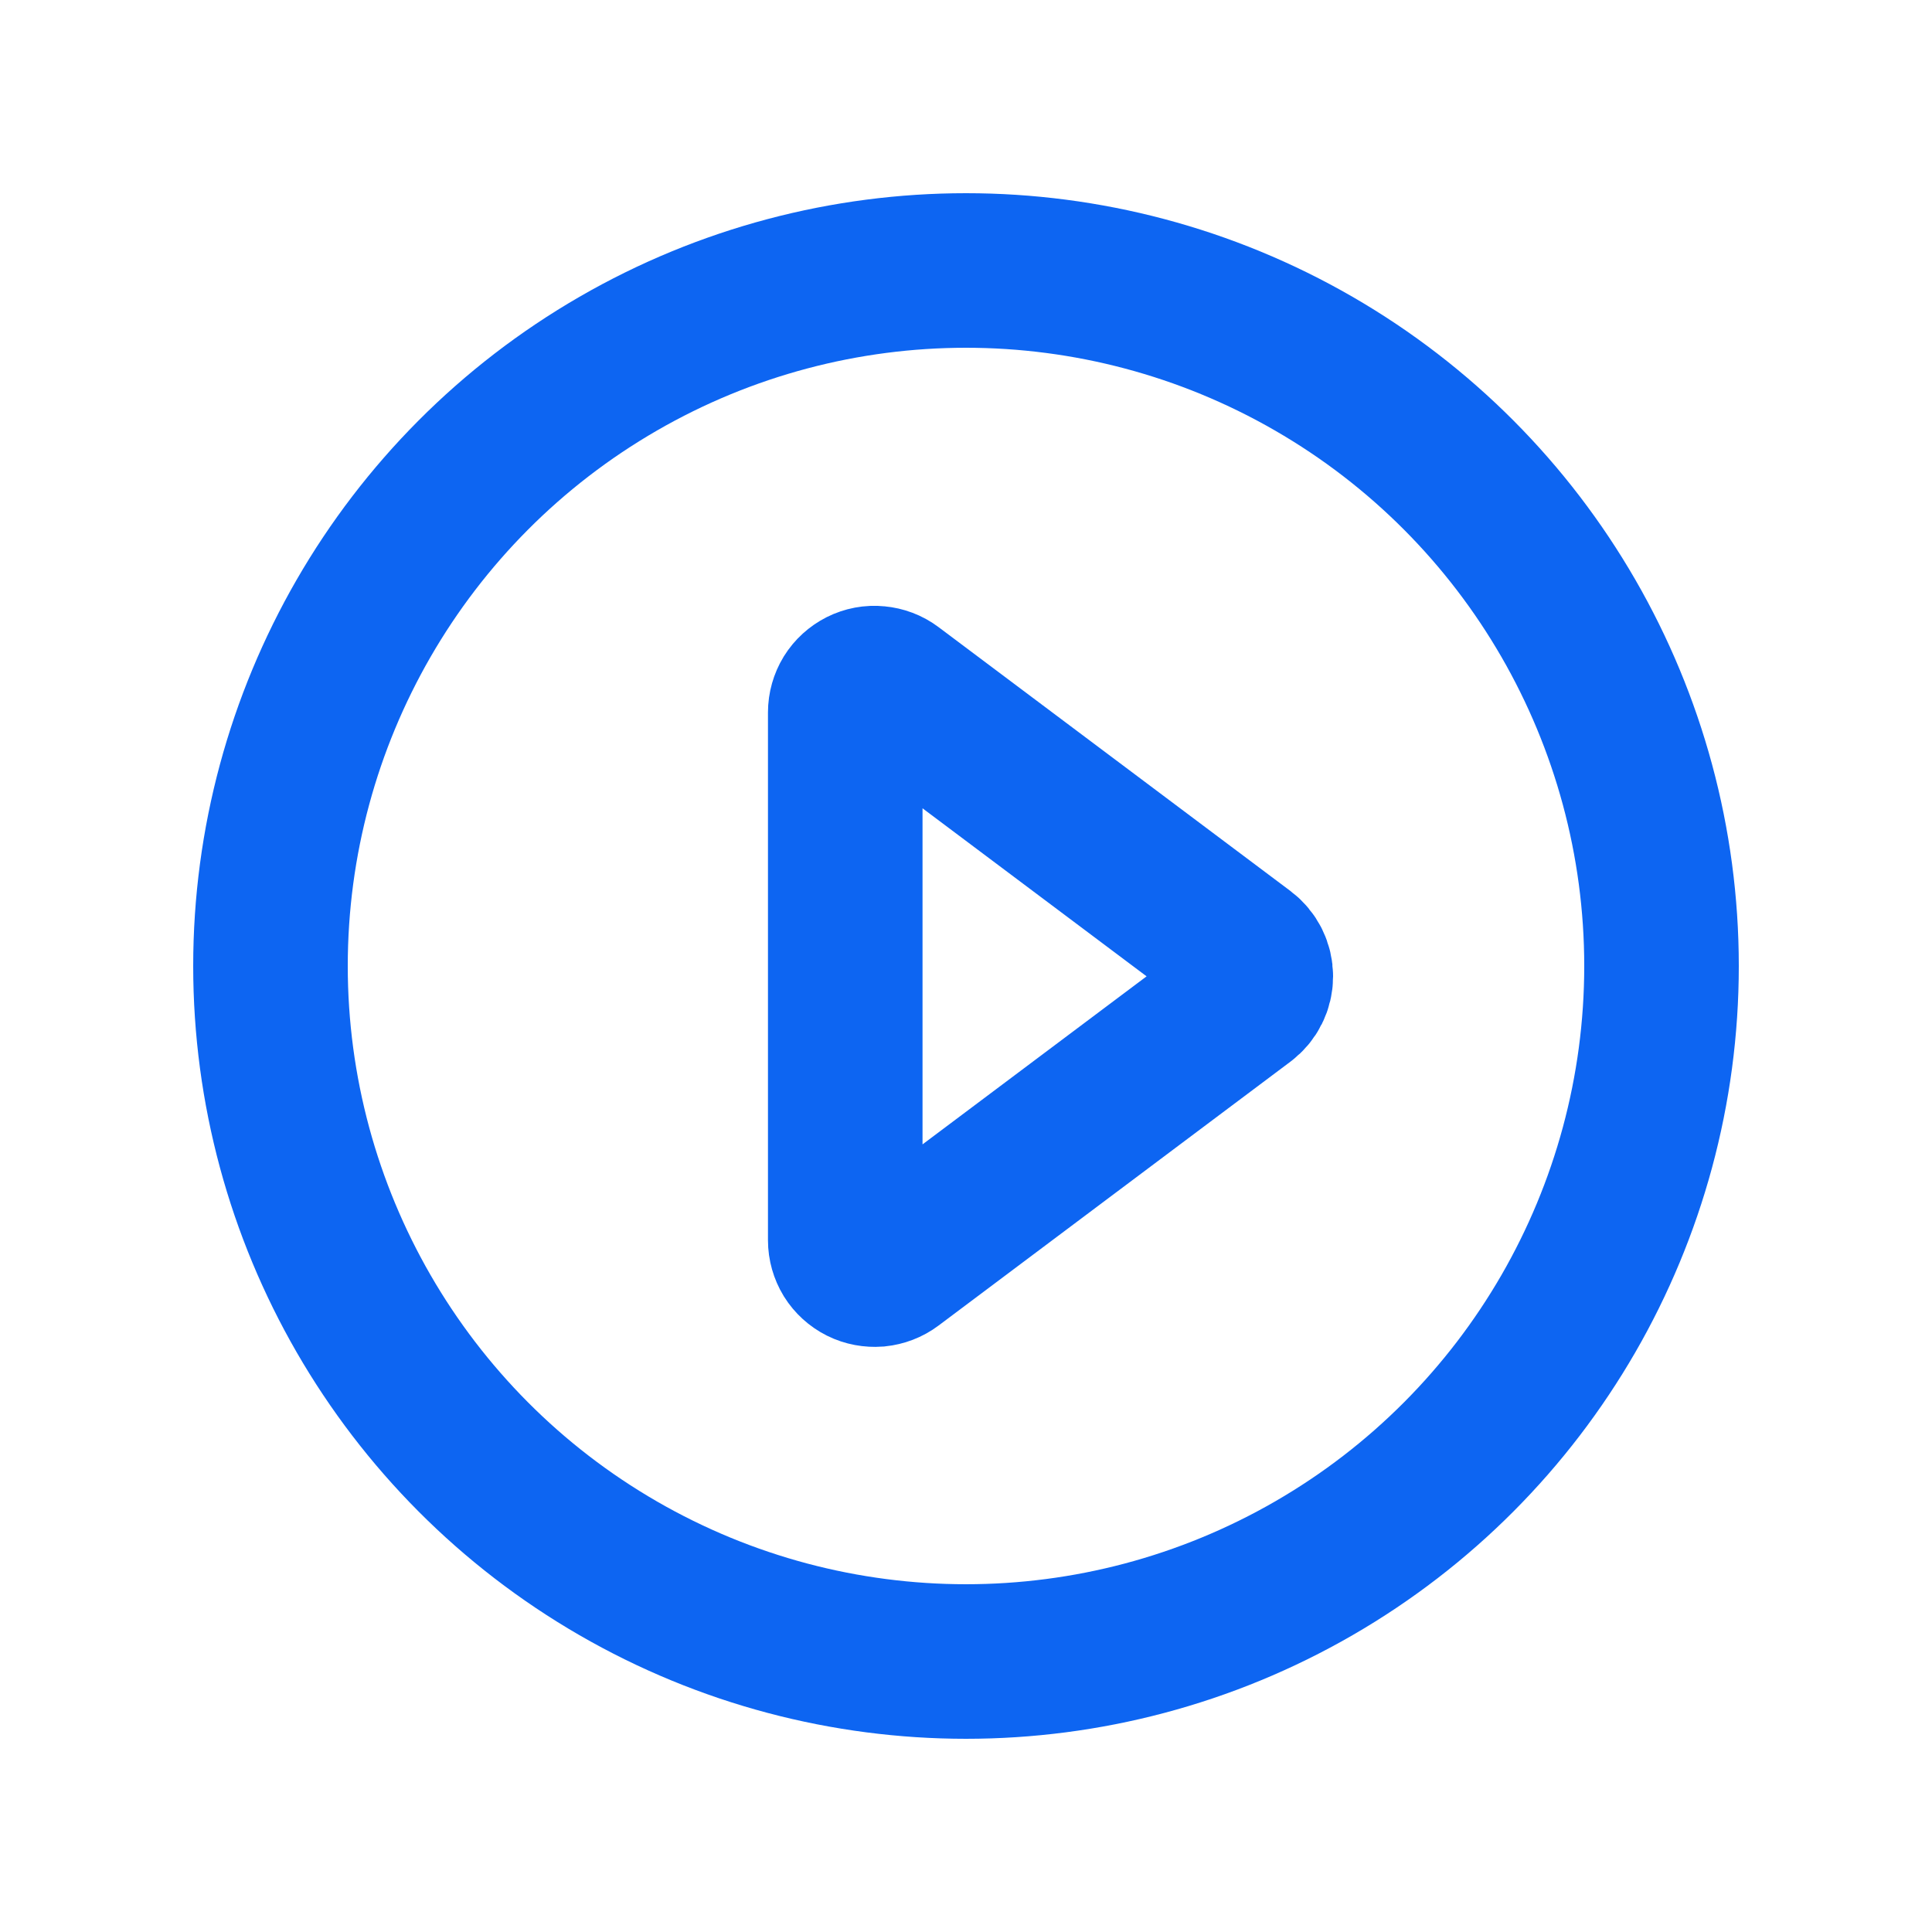
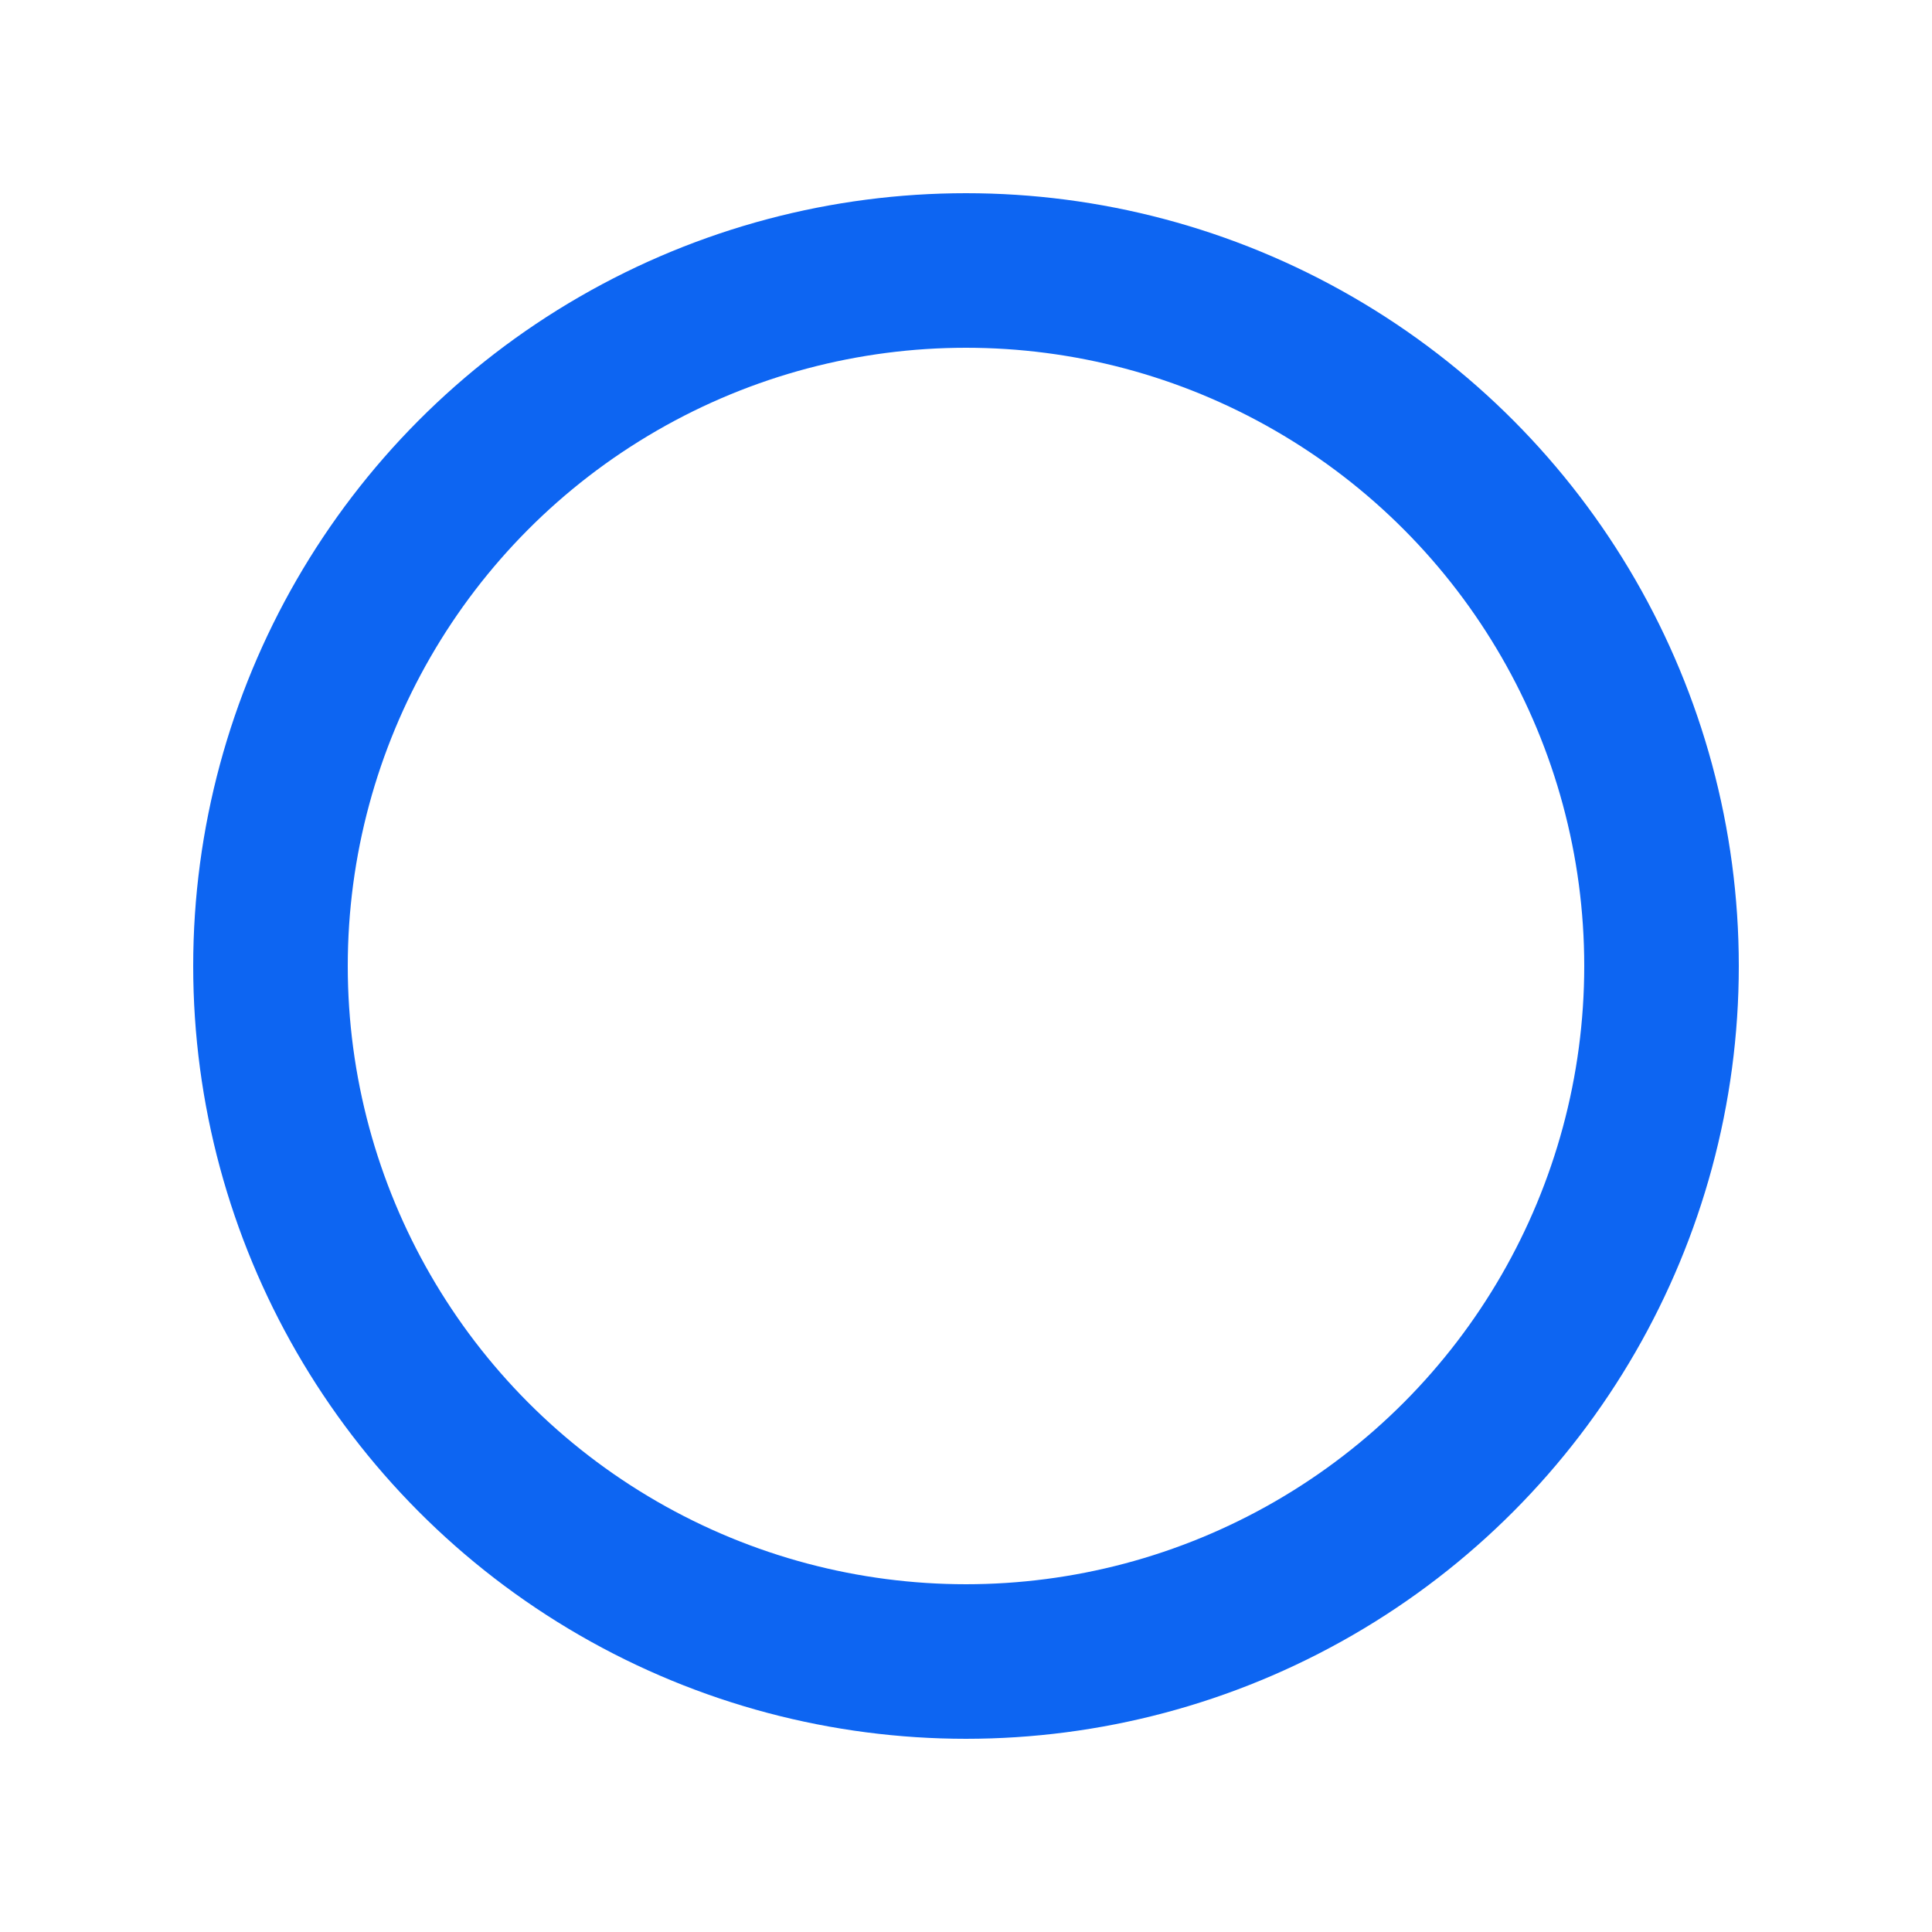
<svg xmlns="http://www.w3.org/2000/svg" width="20" height="20" viewBox="0 0 20 20" fill="none">
  <circle cx="10" cy="10" r="7.2" stroke="#0D65F2" stroke-width="1.6" />
-   <path d="M9.236 7.132C9.191 7.098 9.137 7.078 9.081 7.073C9.025 7.067 8.968 7.078 8.918 7.103C8.867 7.129 8.825 7.167 8.795 7.215C8.766 7.263 8.75 7.318 8.75 7.375V12.839C8.75 12.896 8.766 12.951 8.795 12.999C8.825 13.047 8.867 13.085 8.918 13.111C8.968 13.136 9.025 13.146 9.081 13.142C9.137 13.136 9.191 13.116 9.236 13.082L12.879 10.35C12.916 10.322 12.947 10.285 12.968 10.243C12.989 10.201 13 10.154 13 10.107C13 10.06 12.989 10.013 12.968 9.971C12.947 9.929 12.916 9.892 12.879 9.864L9.236 7.132Z" stroke="#0D65F2" stroke-width="1.6" />
</svg>